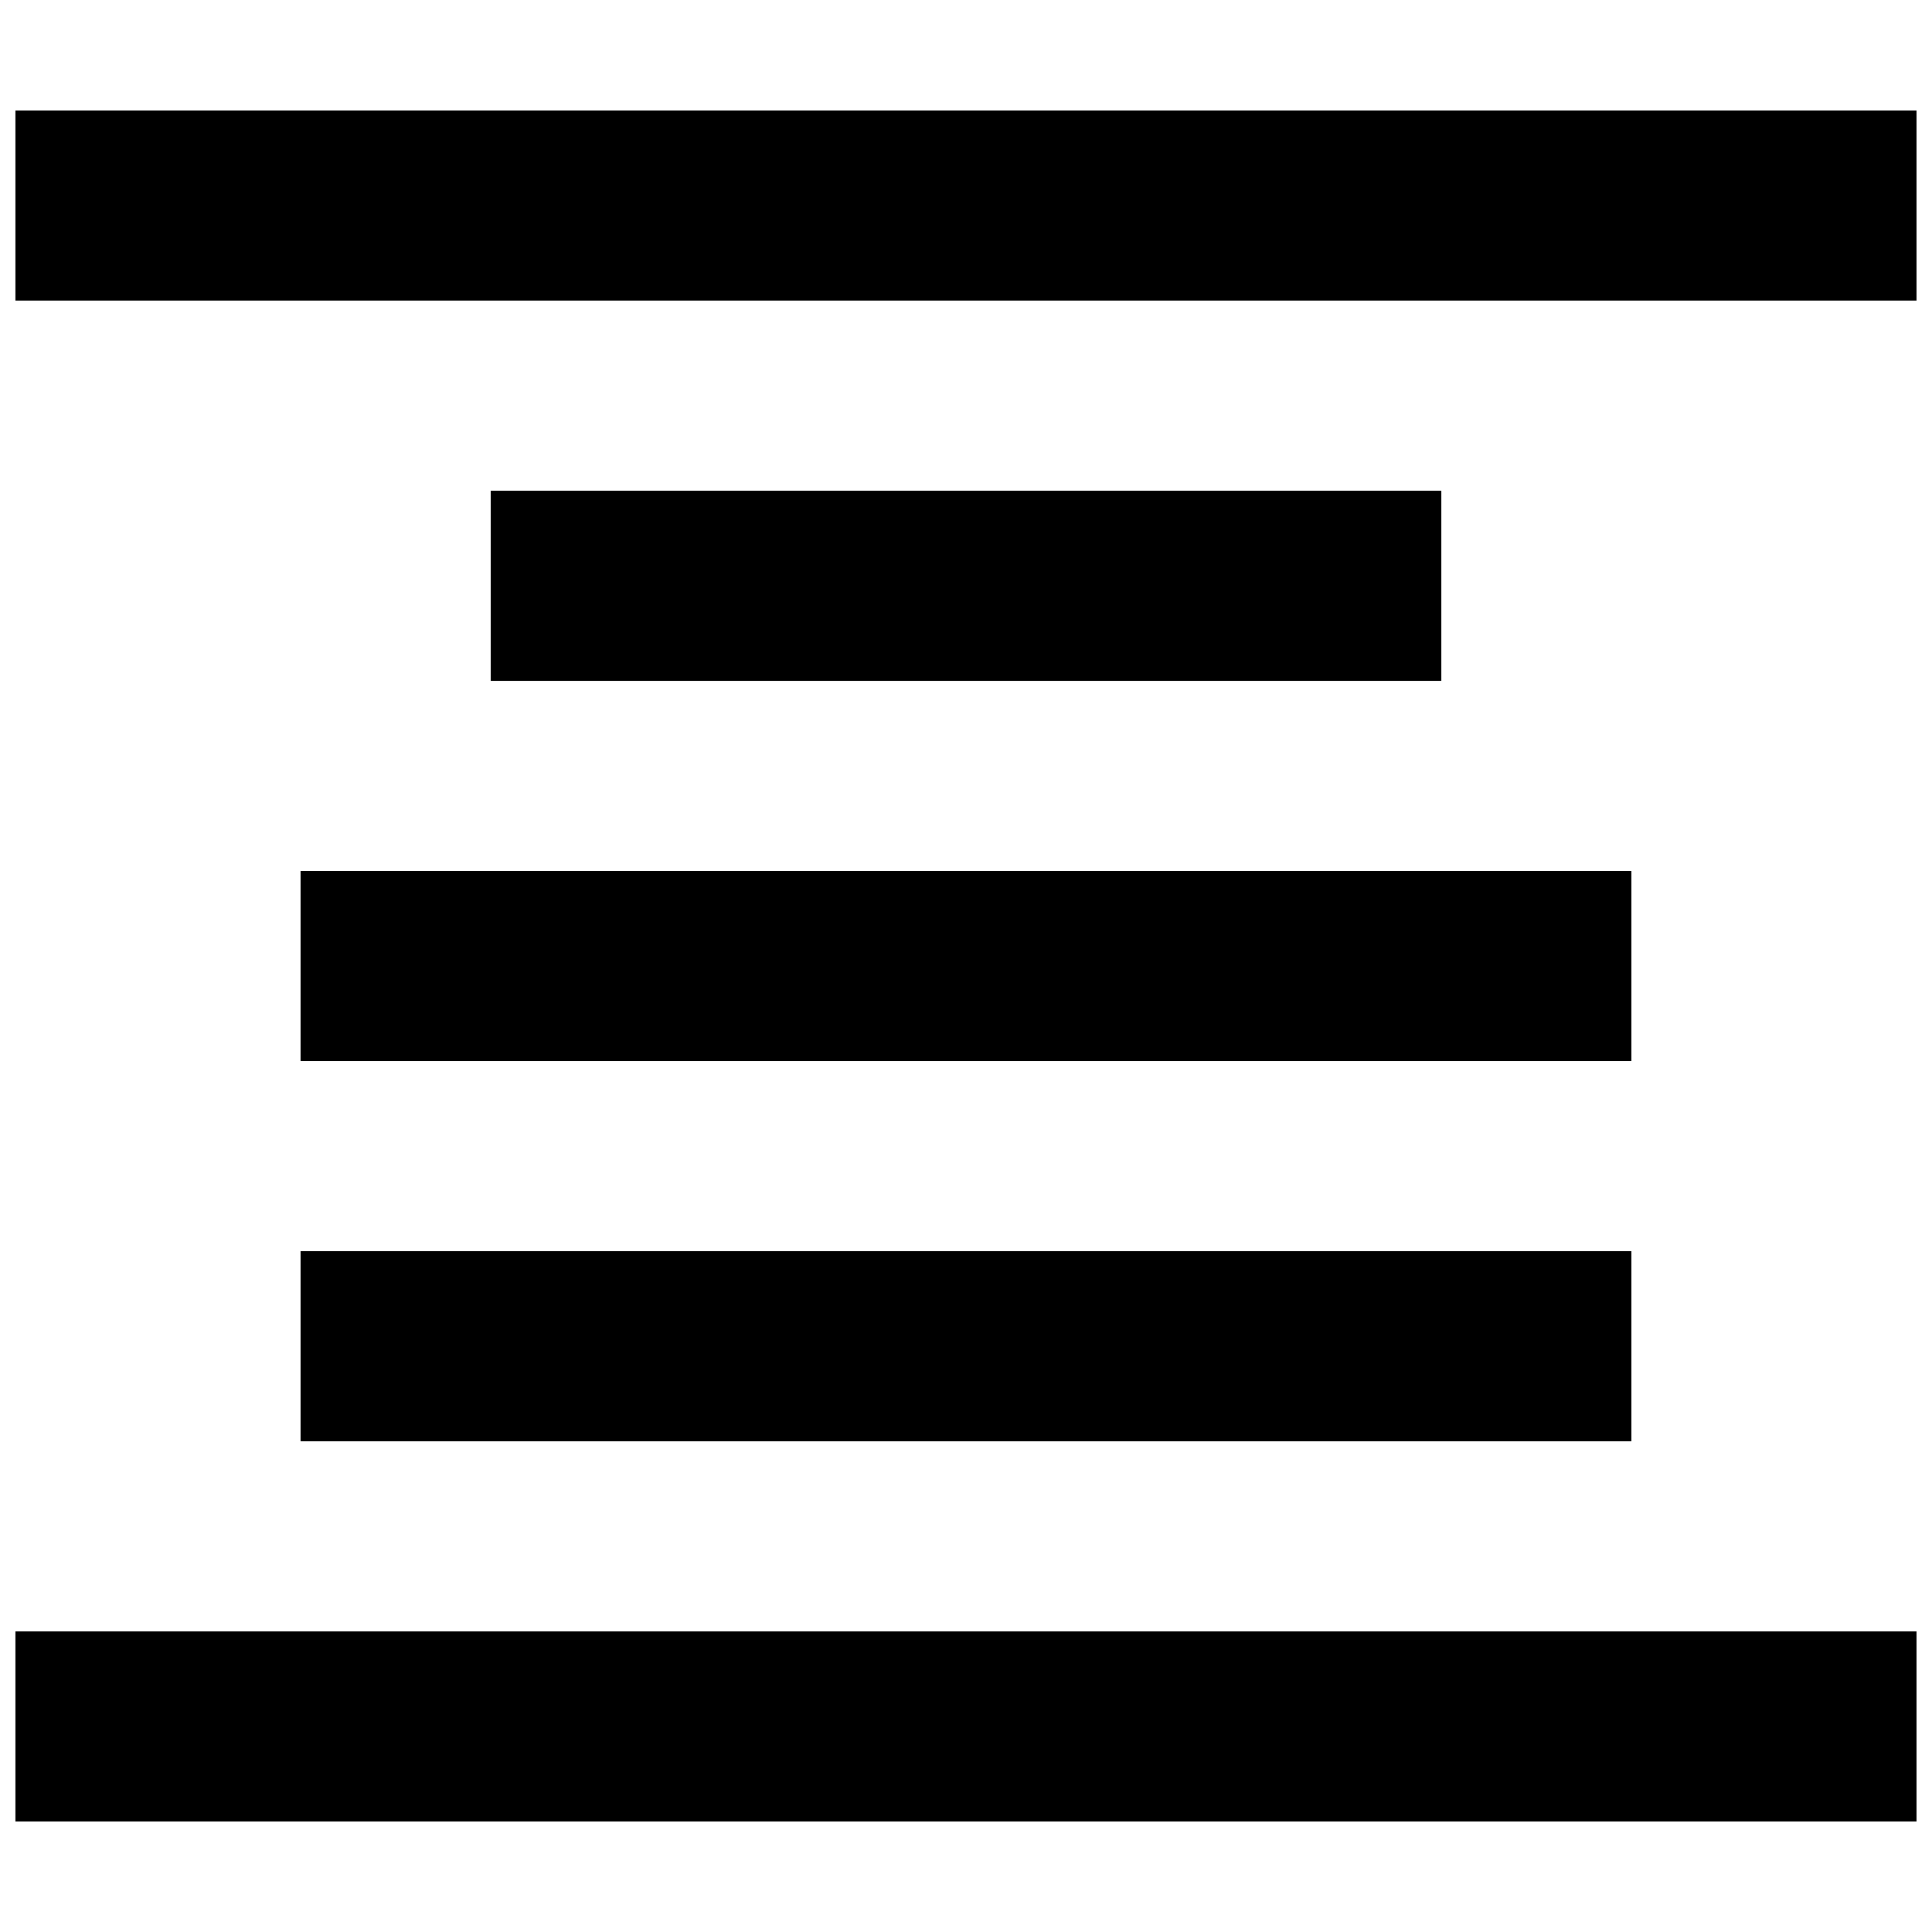
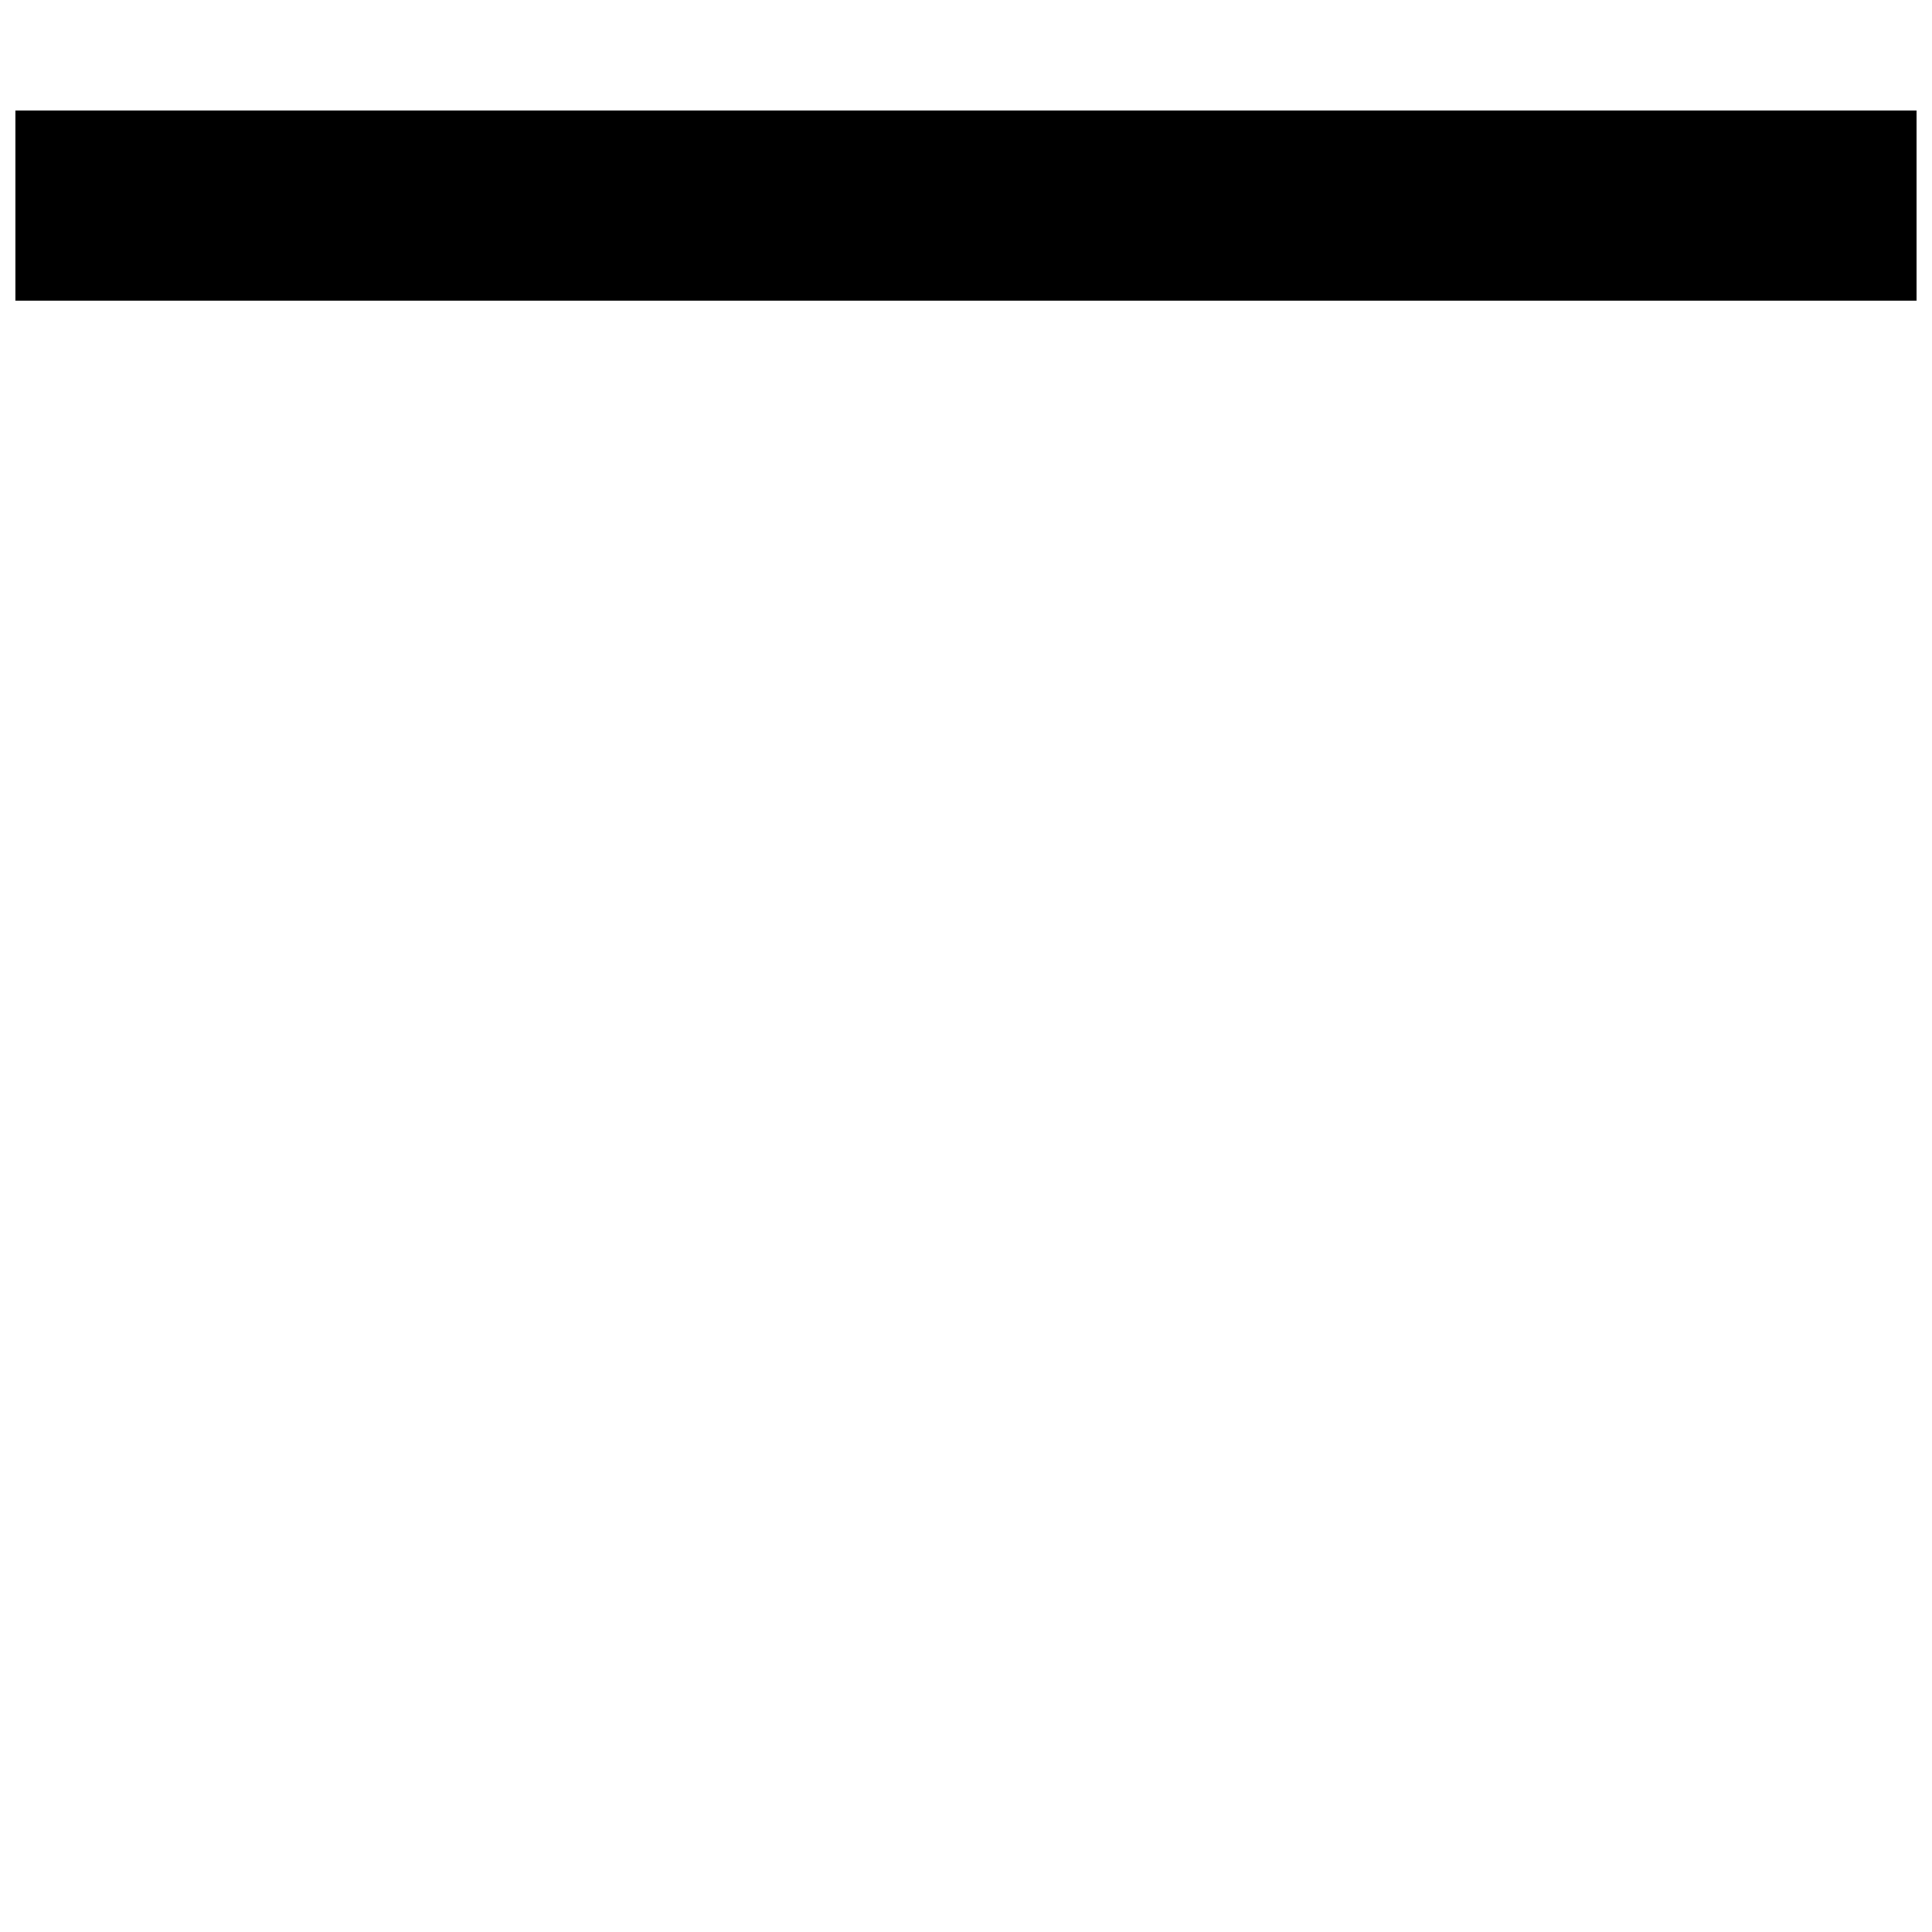
<svg xmlns="http://www.w3.org/2000/svg" width="800px" height="800px" version="1.1" viewBox="144 144 512 512">
  <defs>
    <clipPath id="b">
      <path d="m148.09 173h503.81v51h-503.81z" />
    </clipPath>
    <clipPath id="a">
-       <path d="m148.09 576h503.81v51h-503.81z" />
-     </clipPath>
+       </clipPath>
  </defs>
  <g clip-path="url(#b)">
    <path d="m148.09 173.29h503.81v50.383h-503.81z" />
  </g>
-   <path d="m274.05 274.05h251.91v50.383h-251.91z" />
-   <path d="m223.66 374.81h352.67v50.383h-352.67z" />
-   <path d="m223.66 475.57h352.67v50.383h-352.67z" />
  <g clip-path="url(#a)">
-     <path d="m148.09 576.33h503.81v50.383h-503.81z" />
-   </g>
+     </g>
</svg>